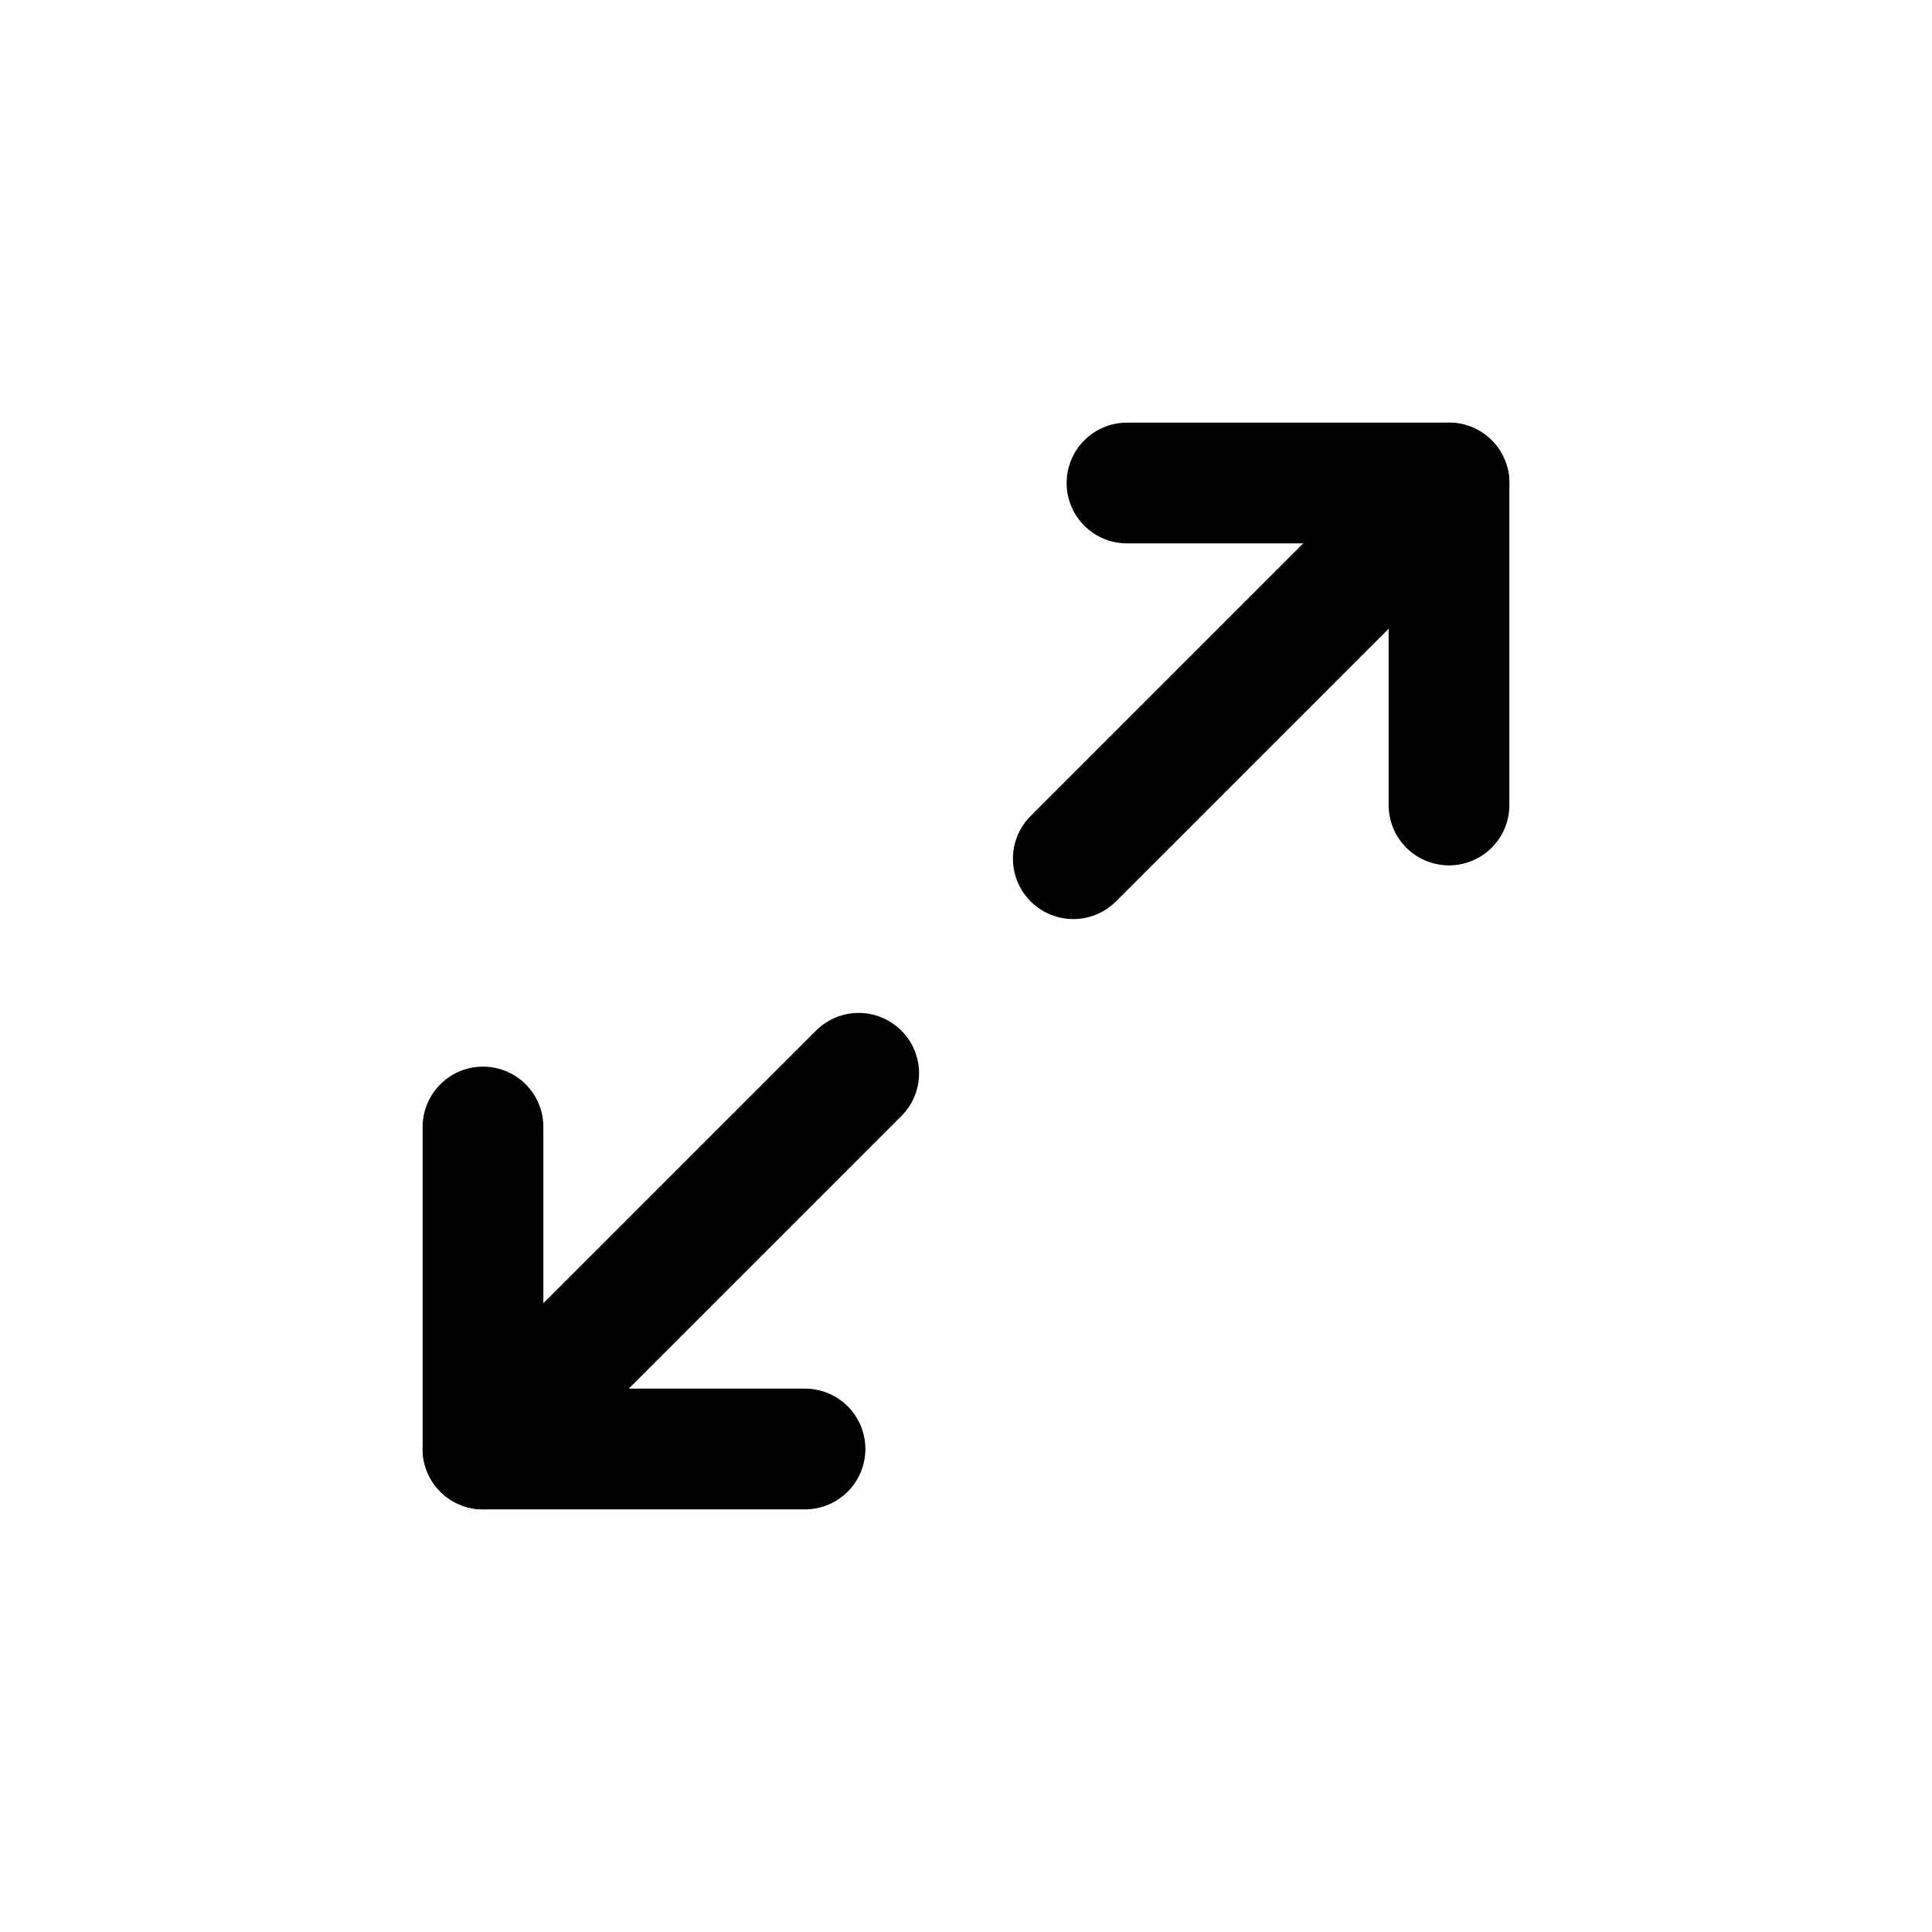
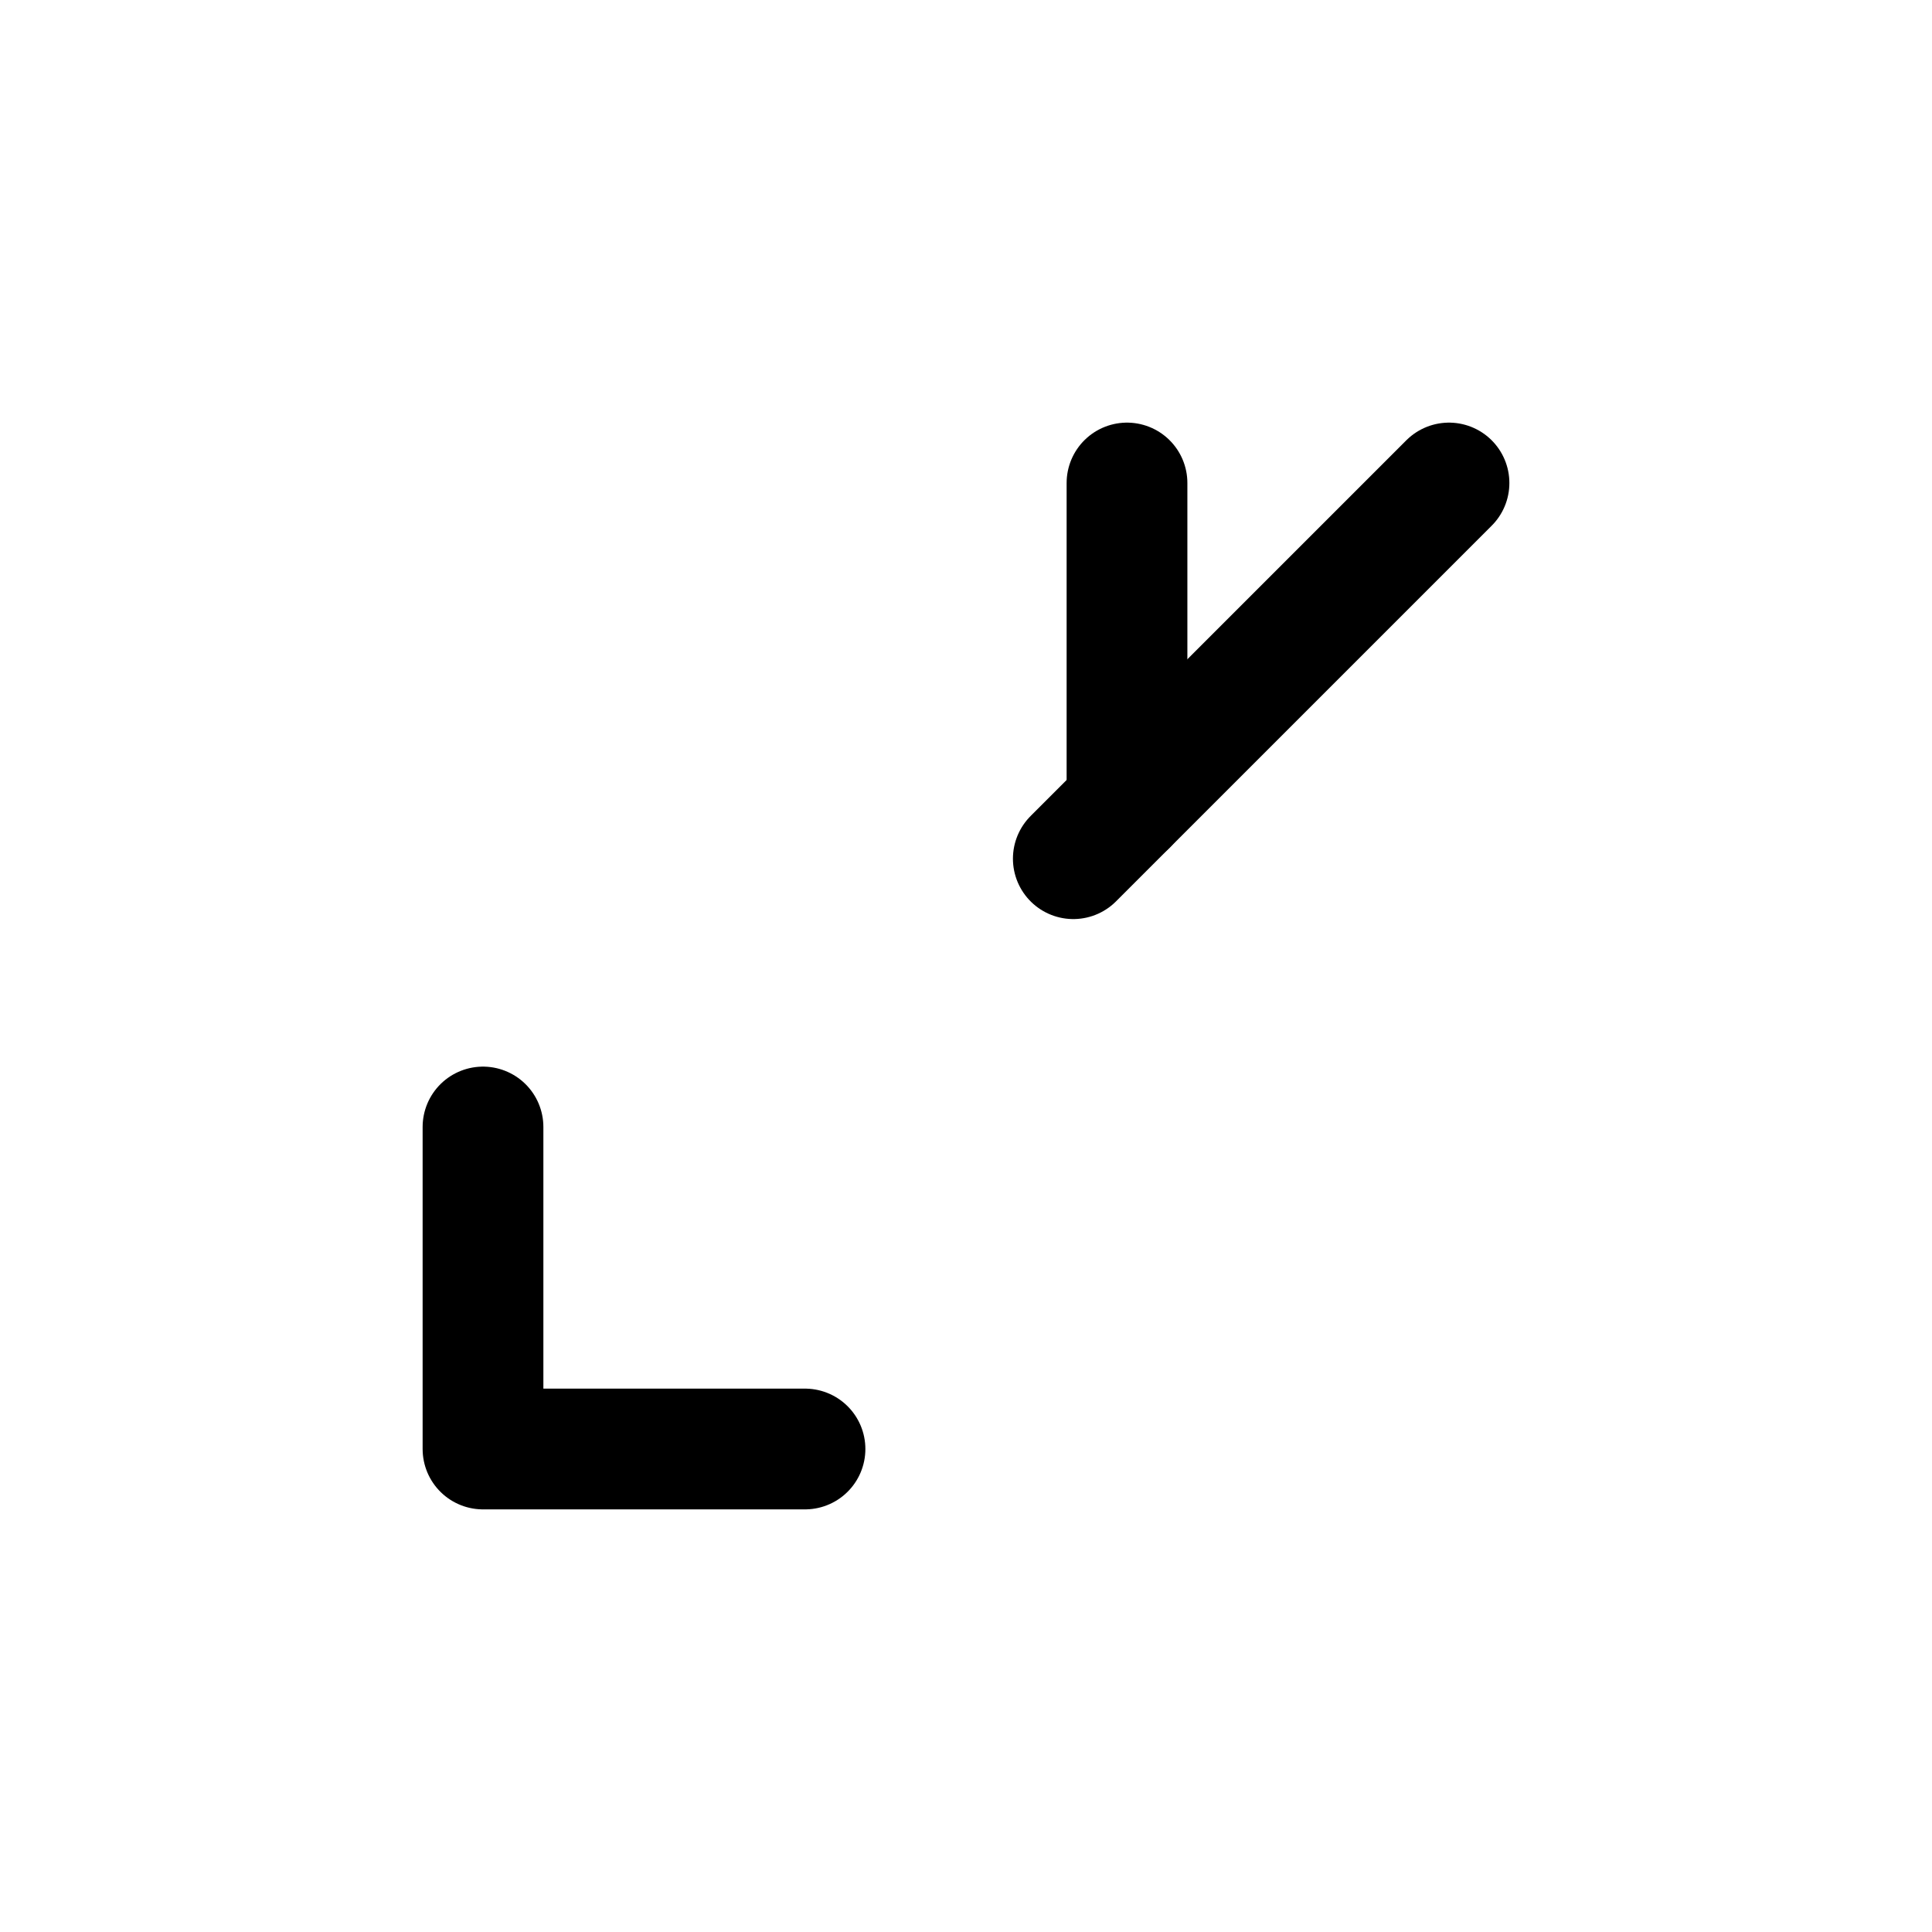
<svg xmlns="http://www.w3.org/2000/svg" width="24" height="24" viewBox="0 0 24 24" fill="none">
-   <path d="M14 6H18V10" stroke="black" stroke-width="1.5" stroke-linecap="round" stroke-linejoin="round" />
+   <path d="M14 6V10" stroke="black" stroke-width="1.5" stroke-linecap="round" stroke-linejoin="round" />
  <path d="M10 18H6V14" stroke="black" stroke-width="1.5" stroke-linecap="round" stroke-linejoin="round" />
  <path d="M18 6L13.333 10.667" stroke="black" stroke-width="1.5" stroke-linecap="round" stroke-linejoin="round" />
-   <path d="M6 18L10.667 13.333" stroke="black" stroke-width="1.5" stroke-linecap="round" stroke-linejoin="round" />
</svg>